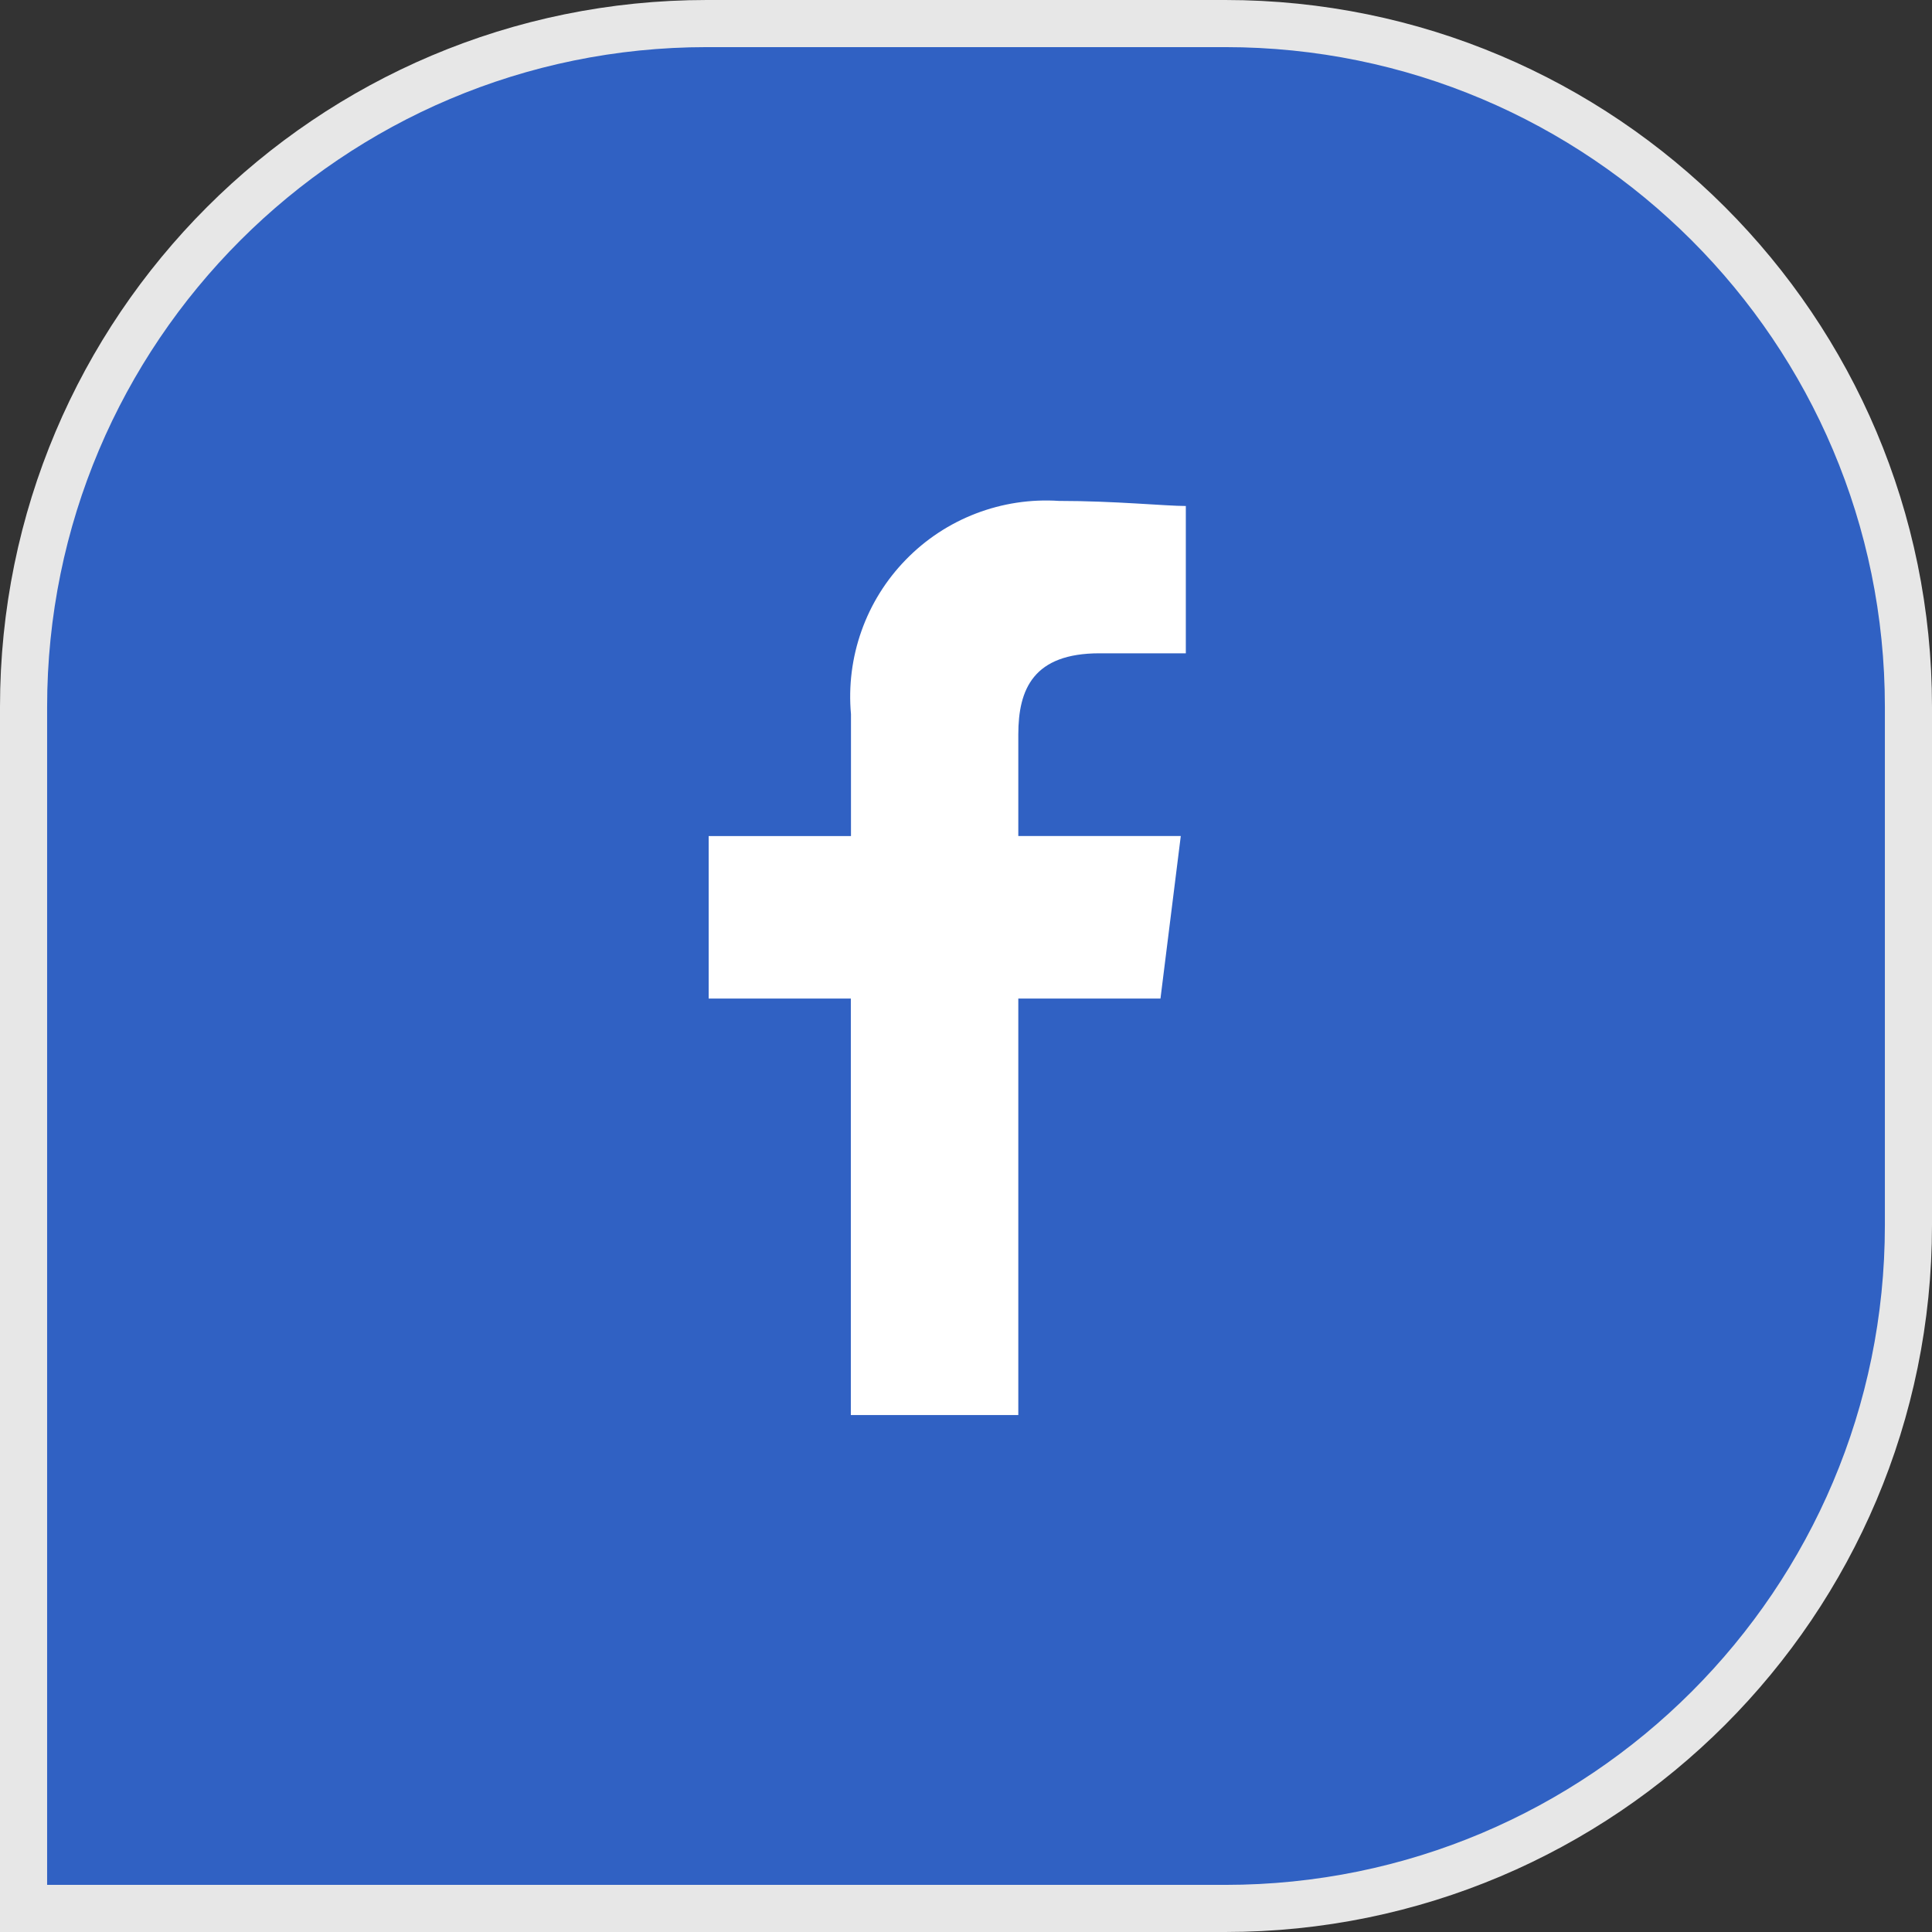
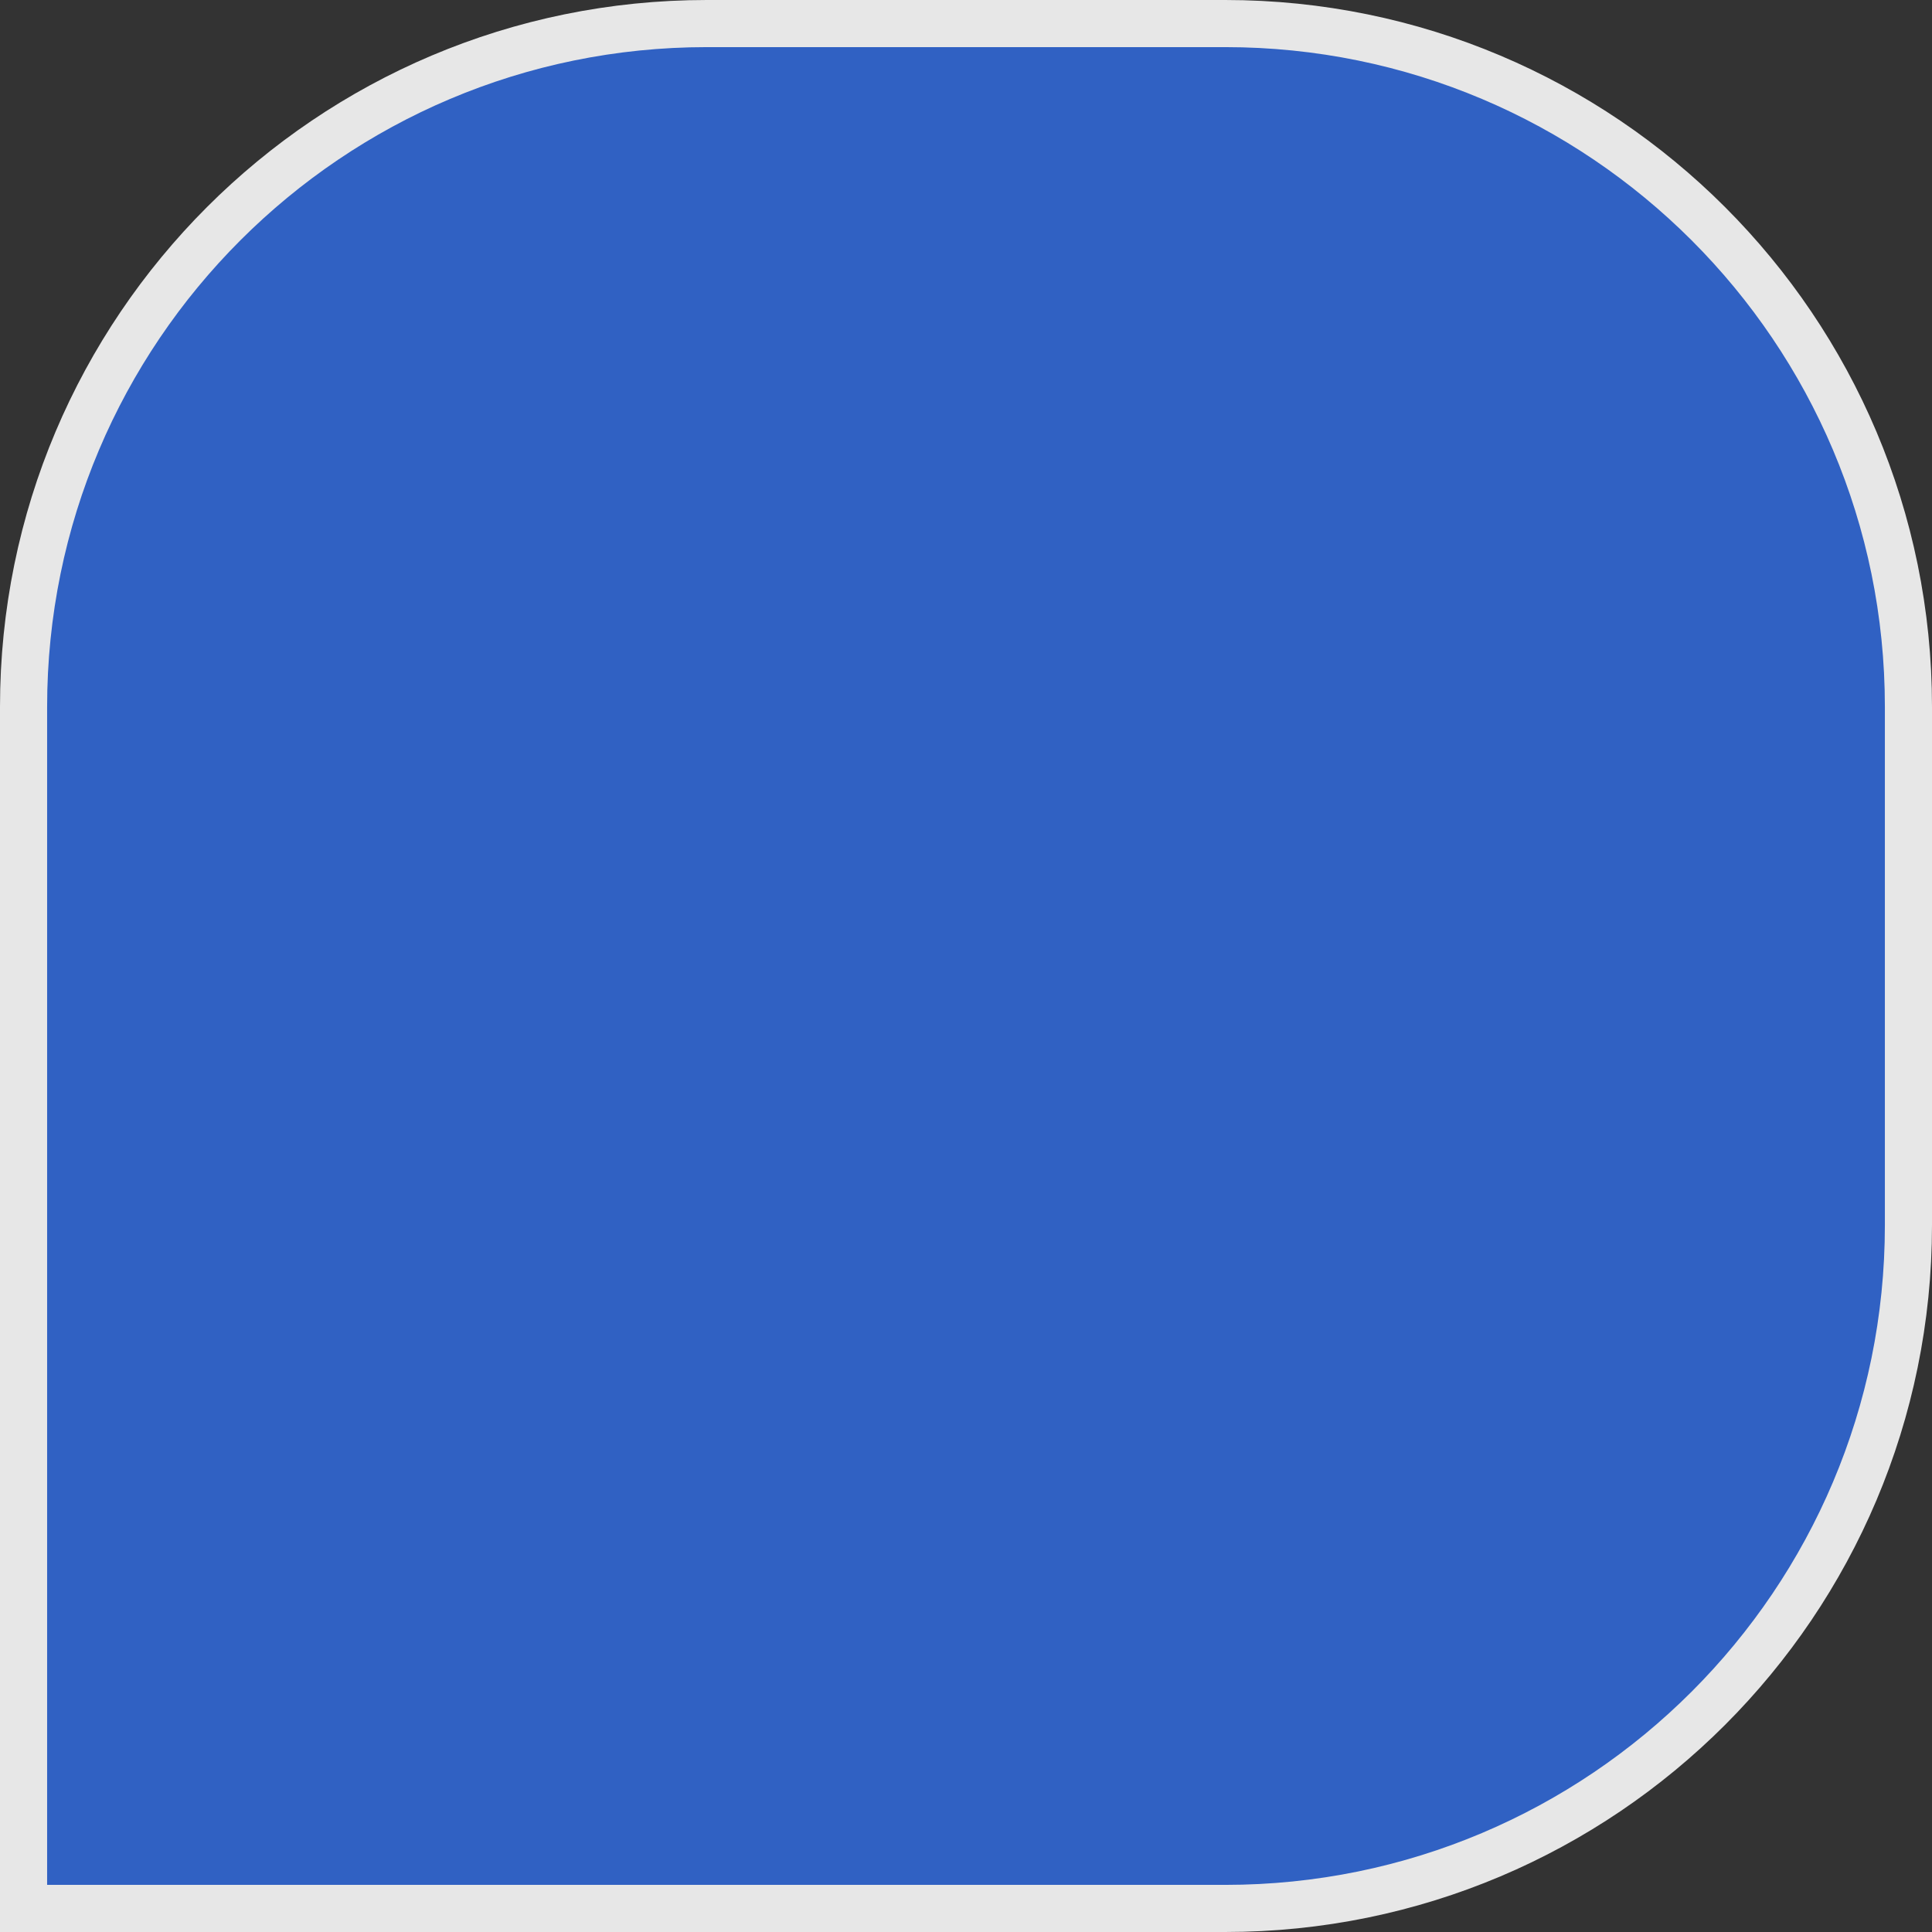
<svg xmlns="http://www.w3.org/2000/svg" width="41" height="41" viewBox="0 0 41 41" fill="none">
  <rect x="0" y="0" width="41" height="41" fill="#333333" stroke="none" />
  <path d="M15 0.5H26C34.008 0.5 40.5 6.992 40.5 15V26C40.5 34.008 34.008 40.5 26 40.5H0.5V15C0.5 6.992 6.992 0.5 15 0.5Z" fill="#3061C3" stroke="#E7E7E7" />
-   <path fill-rule="evenodd" clip-rule="evenodd" d="M21.61 30.029V21.191H24.627L25.058 17.742H21.61V15.588C21.61 14.618 21.934 13.864 23.334 13.864H25.165V10.738C24.734 10.738 23.656 10.63 22.471 10.63C21.872 10.591 21.272 10.682 20.711 10.897C20.15 11.112 19.643 11.446 19.224 11.877C18.804 12.307 18.483 12.822 18.282 13.389C18.081 13.955 18.005 14.557 18.059 15.156V17.743H15.039V21.191H18.056V30.029H21.61Z" fill="white" />
</svg>